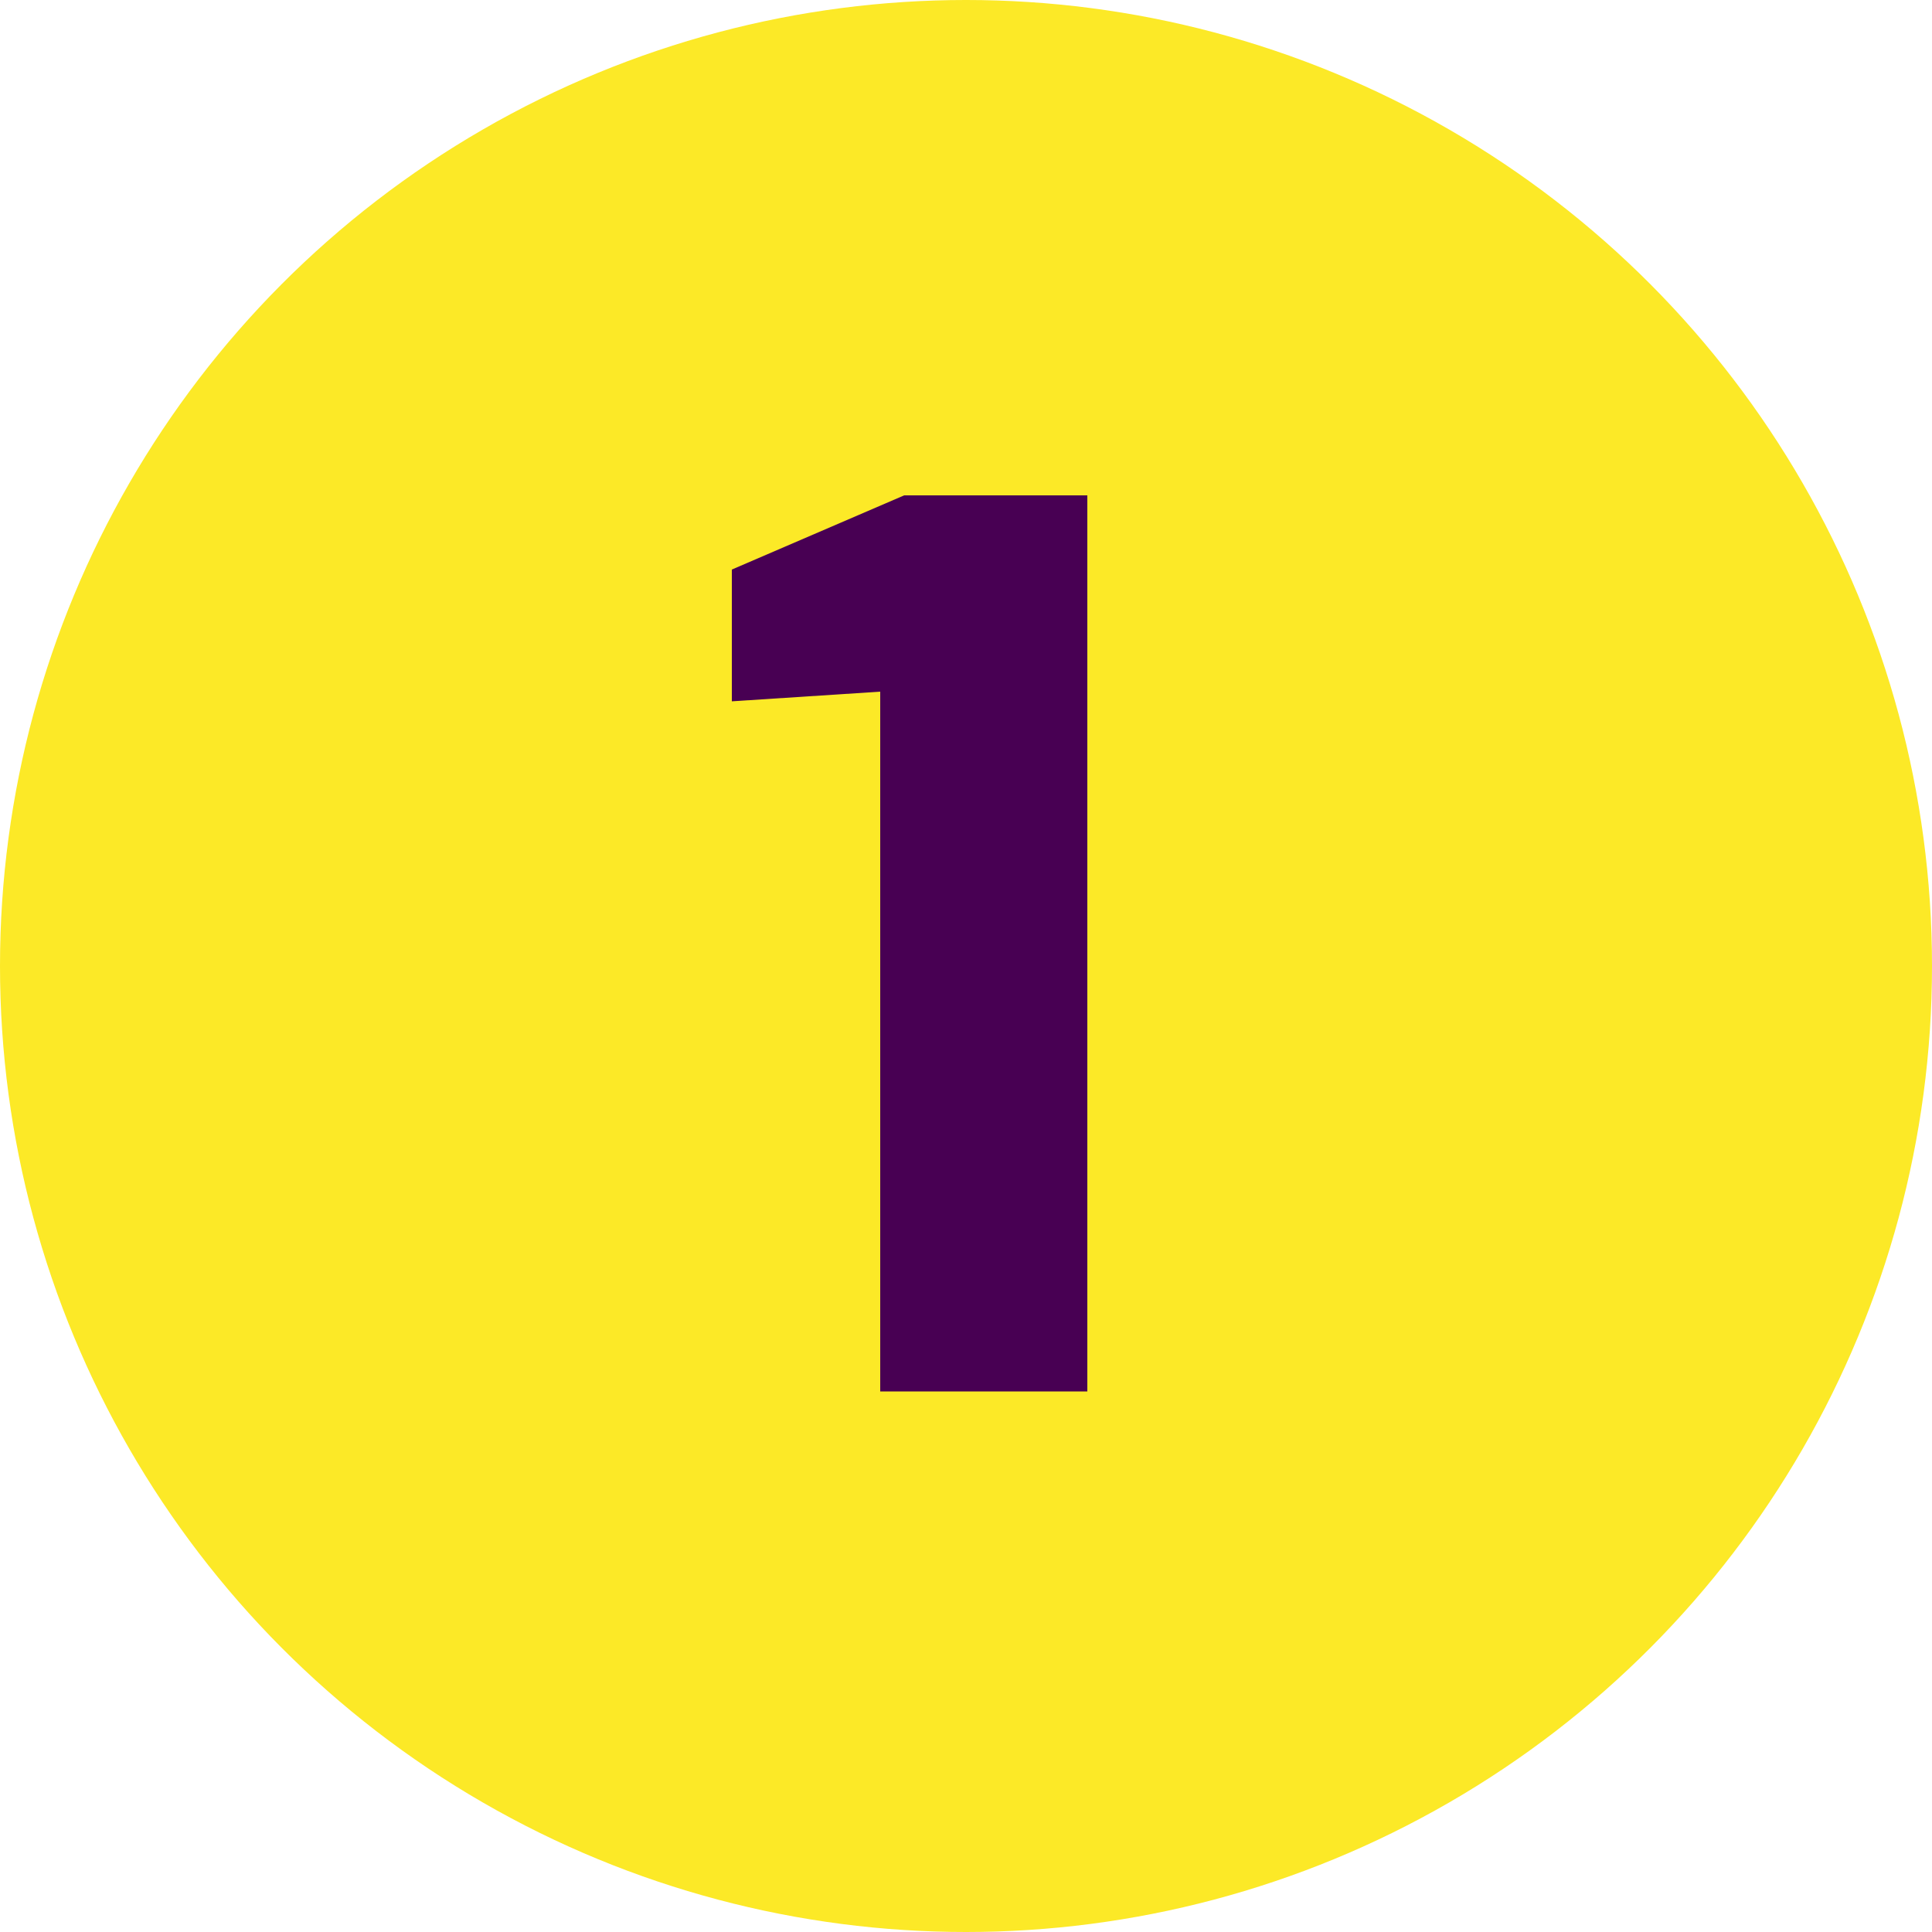
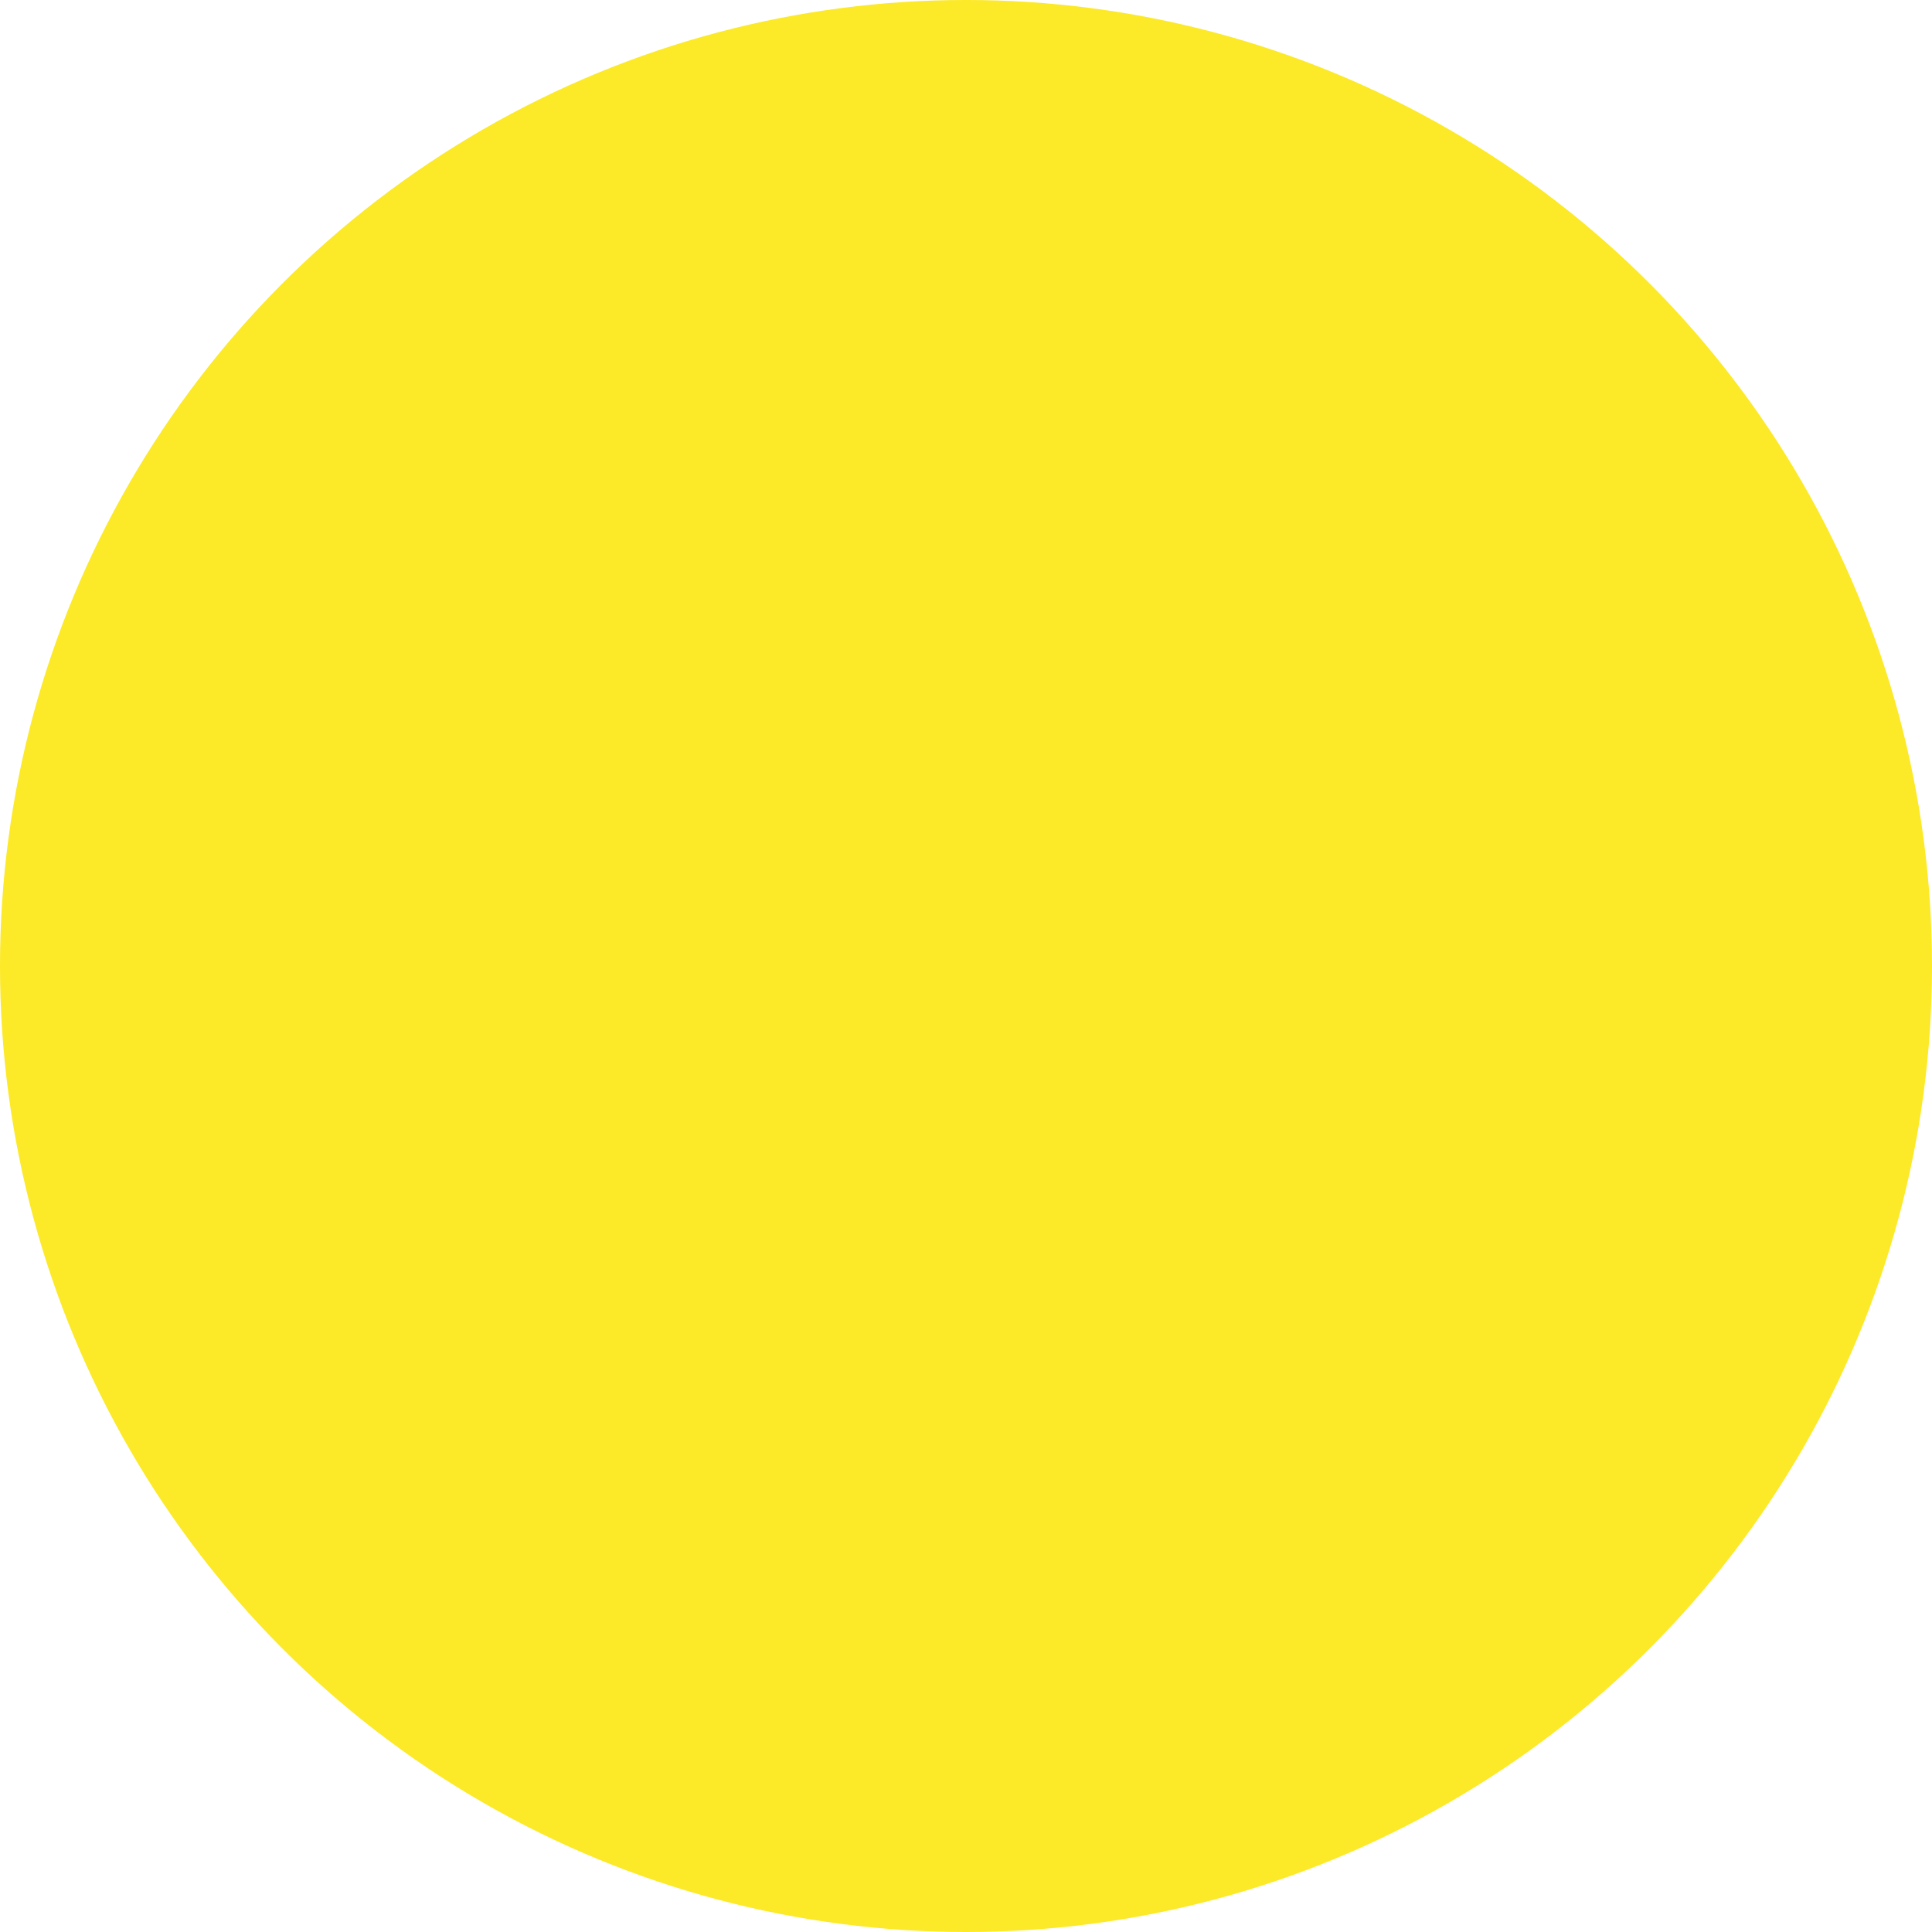
<svg xmlns="http://www.w3.org/2000/svg" id="Calque_2" data-name="Calque 2" viewBox="0 0 50 50">
  <defs>
    <style>      .cls-1 {        isolation: isolate;      }      .cls-2 {        fill: #480053;      }      .cls-2, .cls-3 {        stroke-width: 0px;      }      .cls-3 {        fill: #fce927;      }    </style>
  </defs>
  <g id="Calque_3" data-name="Calque 3">
    <g id="Groupe_19100" data-name="Groupe 19100">
      <circle id="Ellipse_297" data-name="Ellipse 297" class="cls-3" cx="25" cy="25" r="25" />
      <g class="cls-1">
-         <path class="cls-2" d="M22.78,36v-18.1l-3.84.25v-3.41l4.46-1.92h4.74v23.19h-5.36Z" />
-       </g>
+         </g>
    </g>
  </g>
</svg>